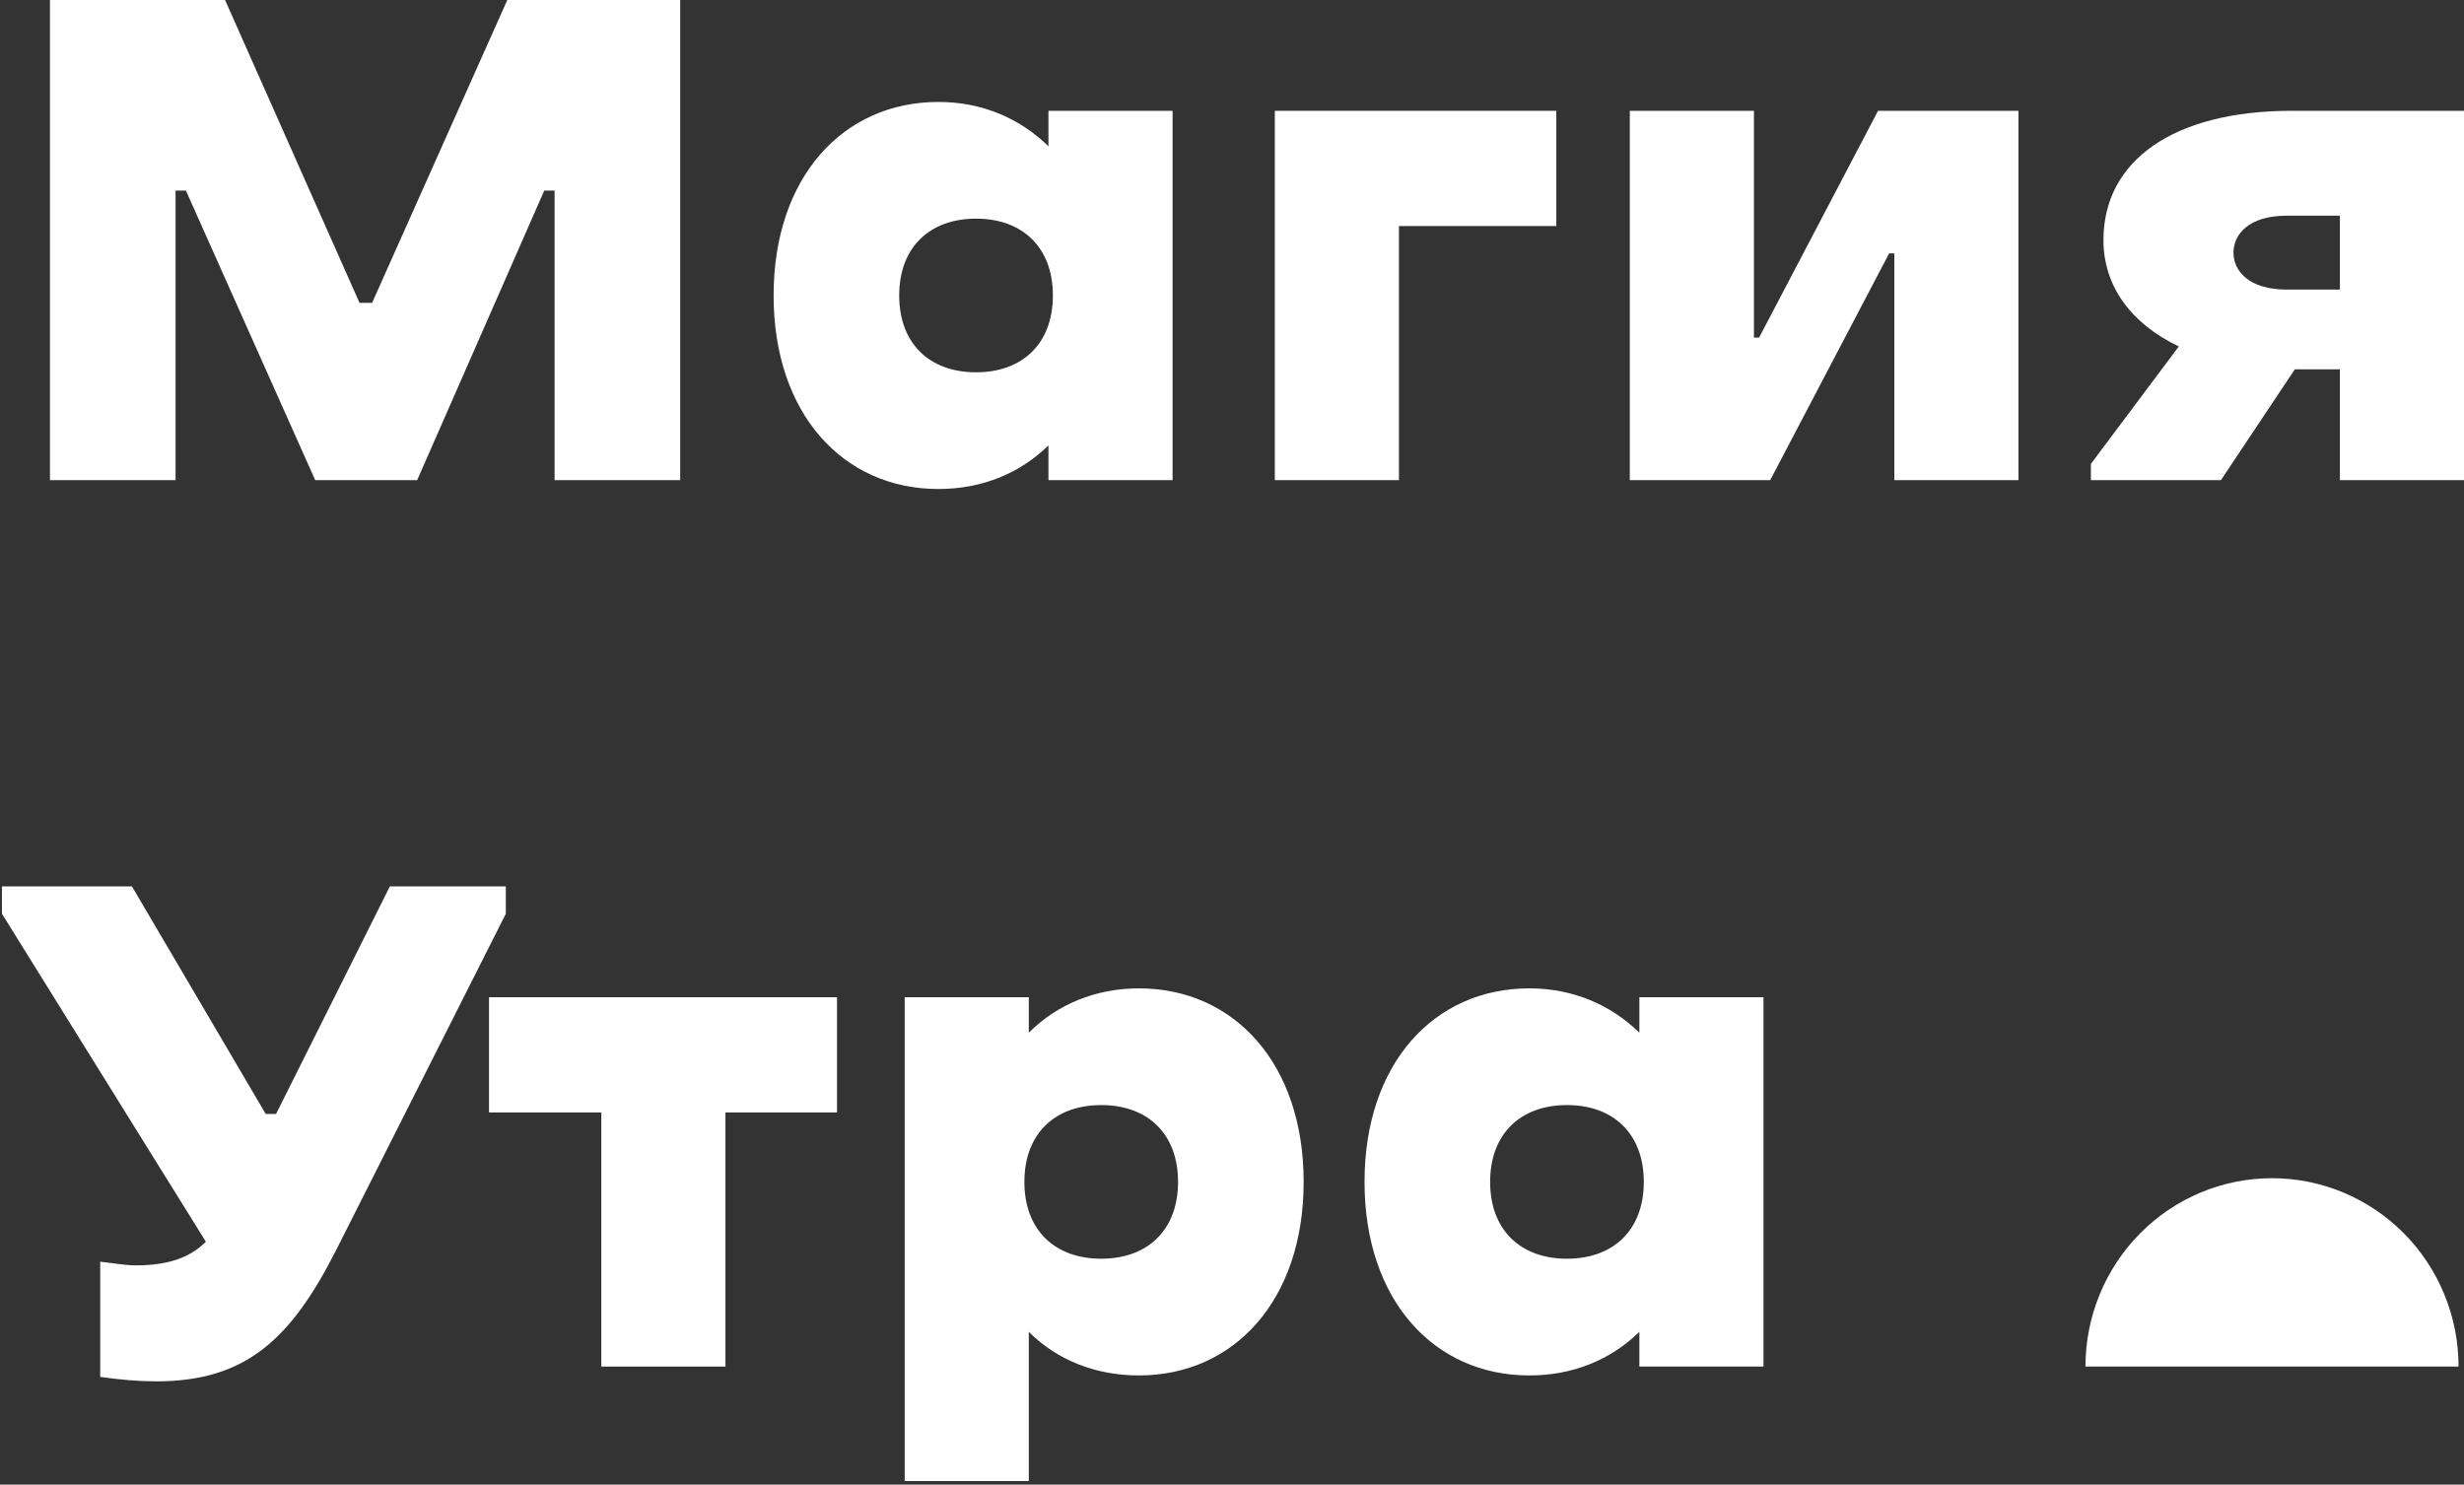
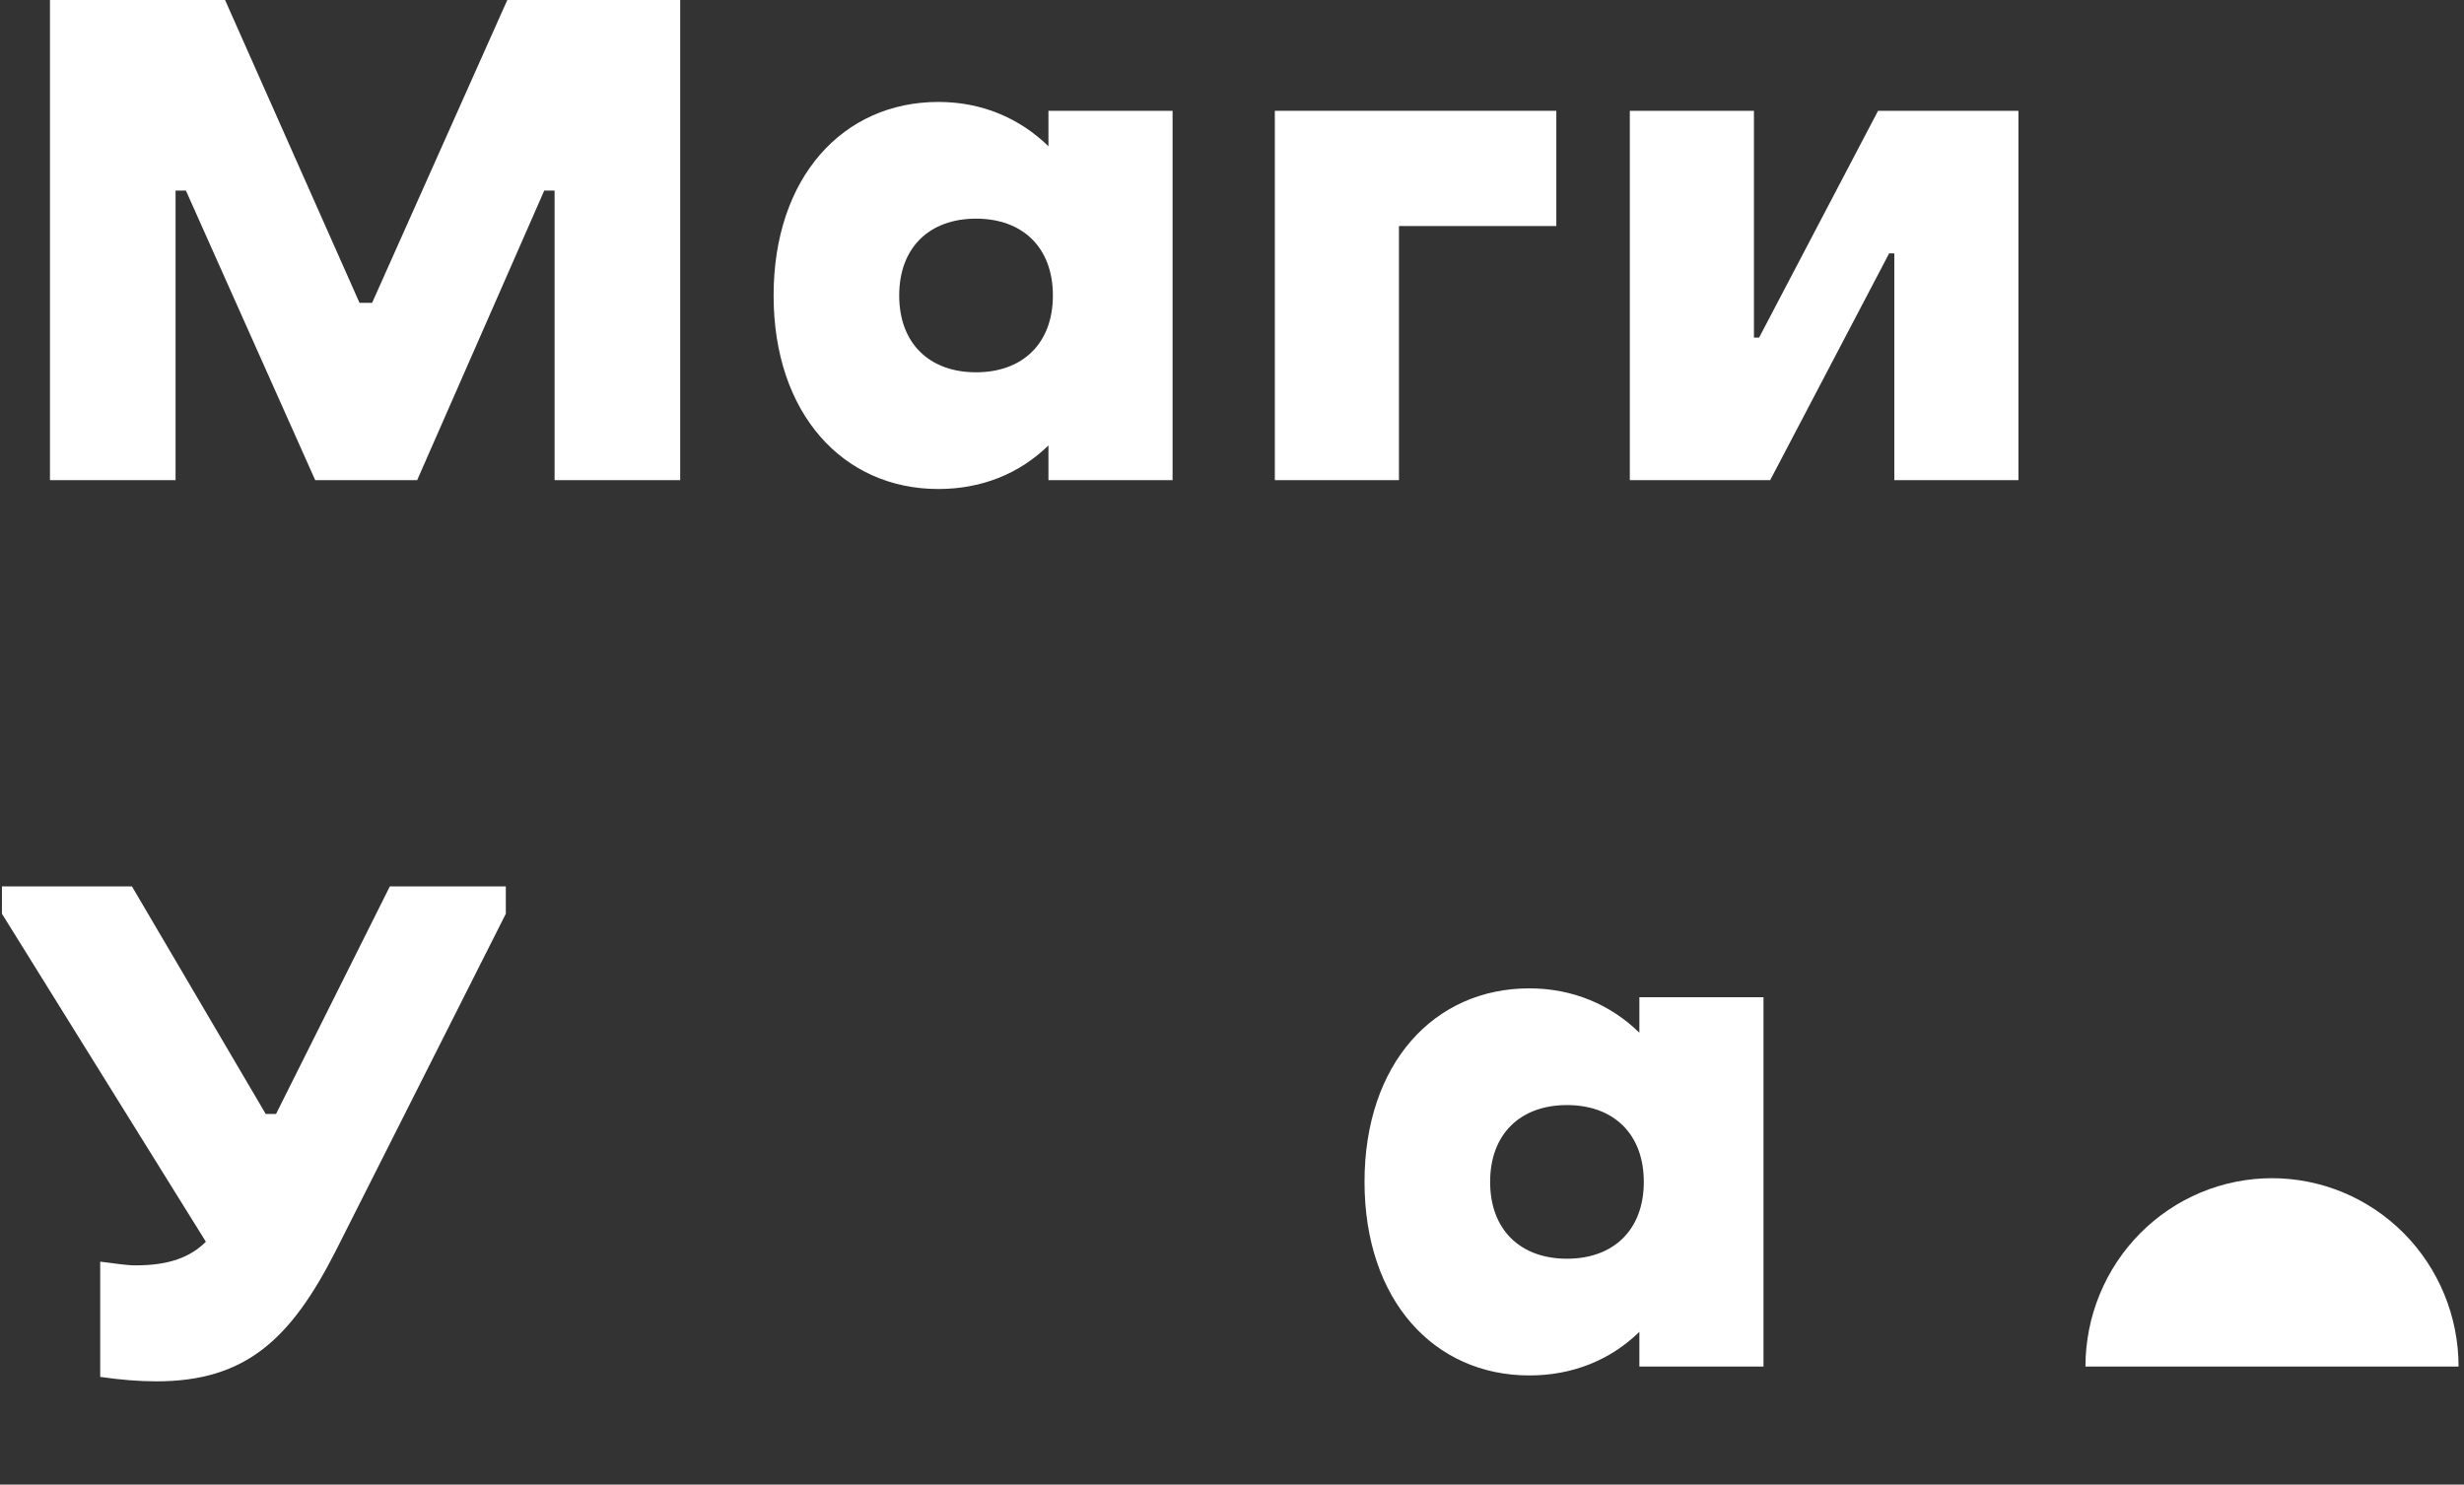
<svg xmlns="http://www.w3.org/2000/svg" width="302" height="182" viewBox="0 0 302 182" fill="none">
  <rect x="0" y="0" width="302" height="182" fill="#333333" stroke="none" />
  <path d="M301.334 167.527C301.334 164.495 300.742 161.492 299.593 158.69C298.444 155.889 296.76 153.343 294.637 151.199C292.513 149.055 289.993 147.354 287.219 146.193C284.444 145.033 281.471 144.435 278.468 144.435C275.466 144.435 272.492 145.033 269.718 146.193C266.944 147.354 264.424 149.055 262.3 151.199C260.177 153.343 258.493 155.889 257.344 158.69C256.195 161.492 255.603 164.495 255.603 167.527H301.334Z" fill="white" />
  <path d="M67.973 58.861H83.367V0H62.178L45.606 37.128H44.066L27.585 0H6.124V58.861H21.518V23.363H22.786L38.633 58.861H51.13L66.705 23.363H67.973V58.861Z" fill="white" />
  <path d="M143.717 13.583H128.503V17.93C124.972 14.489 120.354 12.497 115.011 12.497C103.329 12.497 94.817 21.733 94.817 36.222C94.817 50.711 103.329 59.947 115.011 59.947C120.354 59.947 124.972 58.046 128.503 54.605V58.861H143.717V13.583ZM119.629 45.64C113.924 45.64 110.211 42.108 110.211 36.222C110.211 30.336 113.924 26.804 119.629 26.804C125.334 26.804 129.047 30.336 129.047 36.222C129.047 42.108 125.334 45.64 119.629 45.64Z" fill="white" />
  <path d="M156.249 58.861H171.462V27.71H190.75V13.583H156.249V58.861Z" fill="white" />
  <path d="M199.758 58.861H216.963L231.542 31.06H232.176V58.861H247.39V13.583H230.184L215.605 41.384H214.971V13.583H199.758V58.861Z" fill="white" />
-   <path d="M302 13.583H280.901C266.321 13.583 257.809 19.741 257.809 29.43C257.809 35.045 261.16 39.663 267.046 42.47L256.27 56.869V58.861H272.207L281.263 45.278H286.787V58.861H302V13.583ZM280.267 35.498C275.648 35.498 273.747 33.234 273.747 30.97C273.747 28.706 275.648 26.442 280.267 26.442H286.787V35.498H280.267Z" fill="white" />
  <path d="M0.238 108.666V112.017L25.231 152.223C23.329 154.125 20.703 155.121 16.628 155.121C15.361 155.121 13.912 154.849 12.282 154.668V168.795C14.817 169.157 17.081 169.338 19.164 169.338C30.121 169.338 35.645 164.176 41.169 153.31L61.996 112.017V108.666H47.779L33.834 136.557H32.566L16.175 108.666H0.238Z" fill="white" />
-   <path d="M88.914 136.376H102.588V122.249H59.936V136.376H73.701V167.527H88.914V136.376Z" fill="white" />
-   <path d="M110.883 181.563H126.096V163.271C129.537 166.712 134.246 168.614 139.589 168.614C151.27 168.614 159.782 159.377 159.782 144.888C159.782 130.399 151.27 121.163 139.589 121.163C134.246 121.163 129.537 123.155 126.096 126.596V122.249H110.883V181.563ZM134.97 135.47C140.675 135.47 144.388 139.002 144.388 144.888C144.388 150.774 140.675 154.306 134.97 154.306C129.265 154.306 125.553 150.774 125.553 144.888C125.553 139.002 129.265 135.47 134.97 135.47Z" fill="white" />
  <path d="M216.143 122.249H200.93V126.596C197.398 123.155 192.78 121.163 187.437 121.163C175.756 121.163 167.243 130.399 167.243 144.888C167.243 159.377 175.756 168.614 187.437 168.614C192.78 168.614 197.398 166.712 200.93 163.271V167.527H216.143V122.249ZM192.055 154.306C186.351 154.306 182.638 150.774 182.638 144.888C182.638 139.002 186.351 135.47 192.055 135.47C197.76 135.47 201.473 139.002 201.473 144.888C201.473 150.774 197.76 154.306 192.055 154.306Z" fill="white" />
</svg>